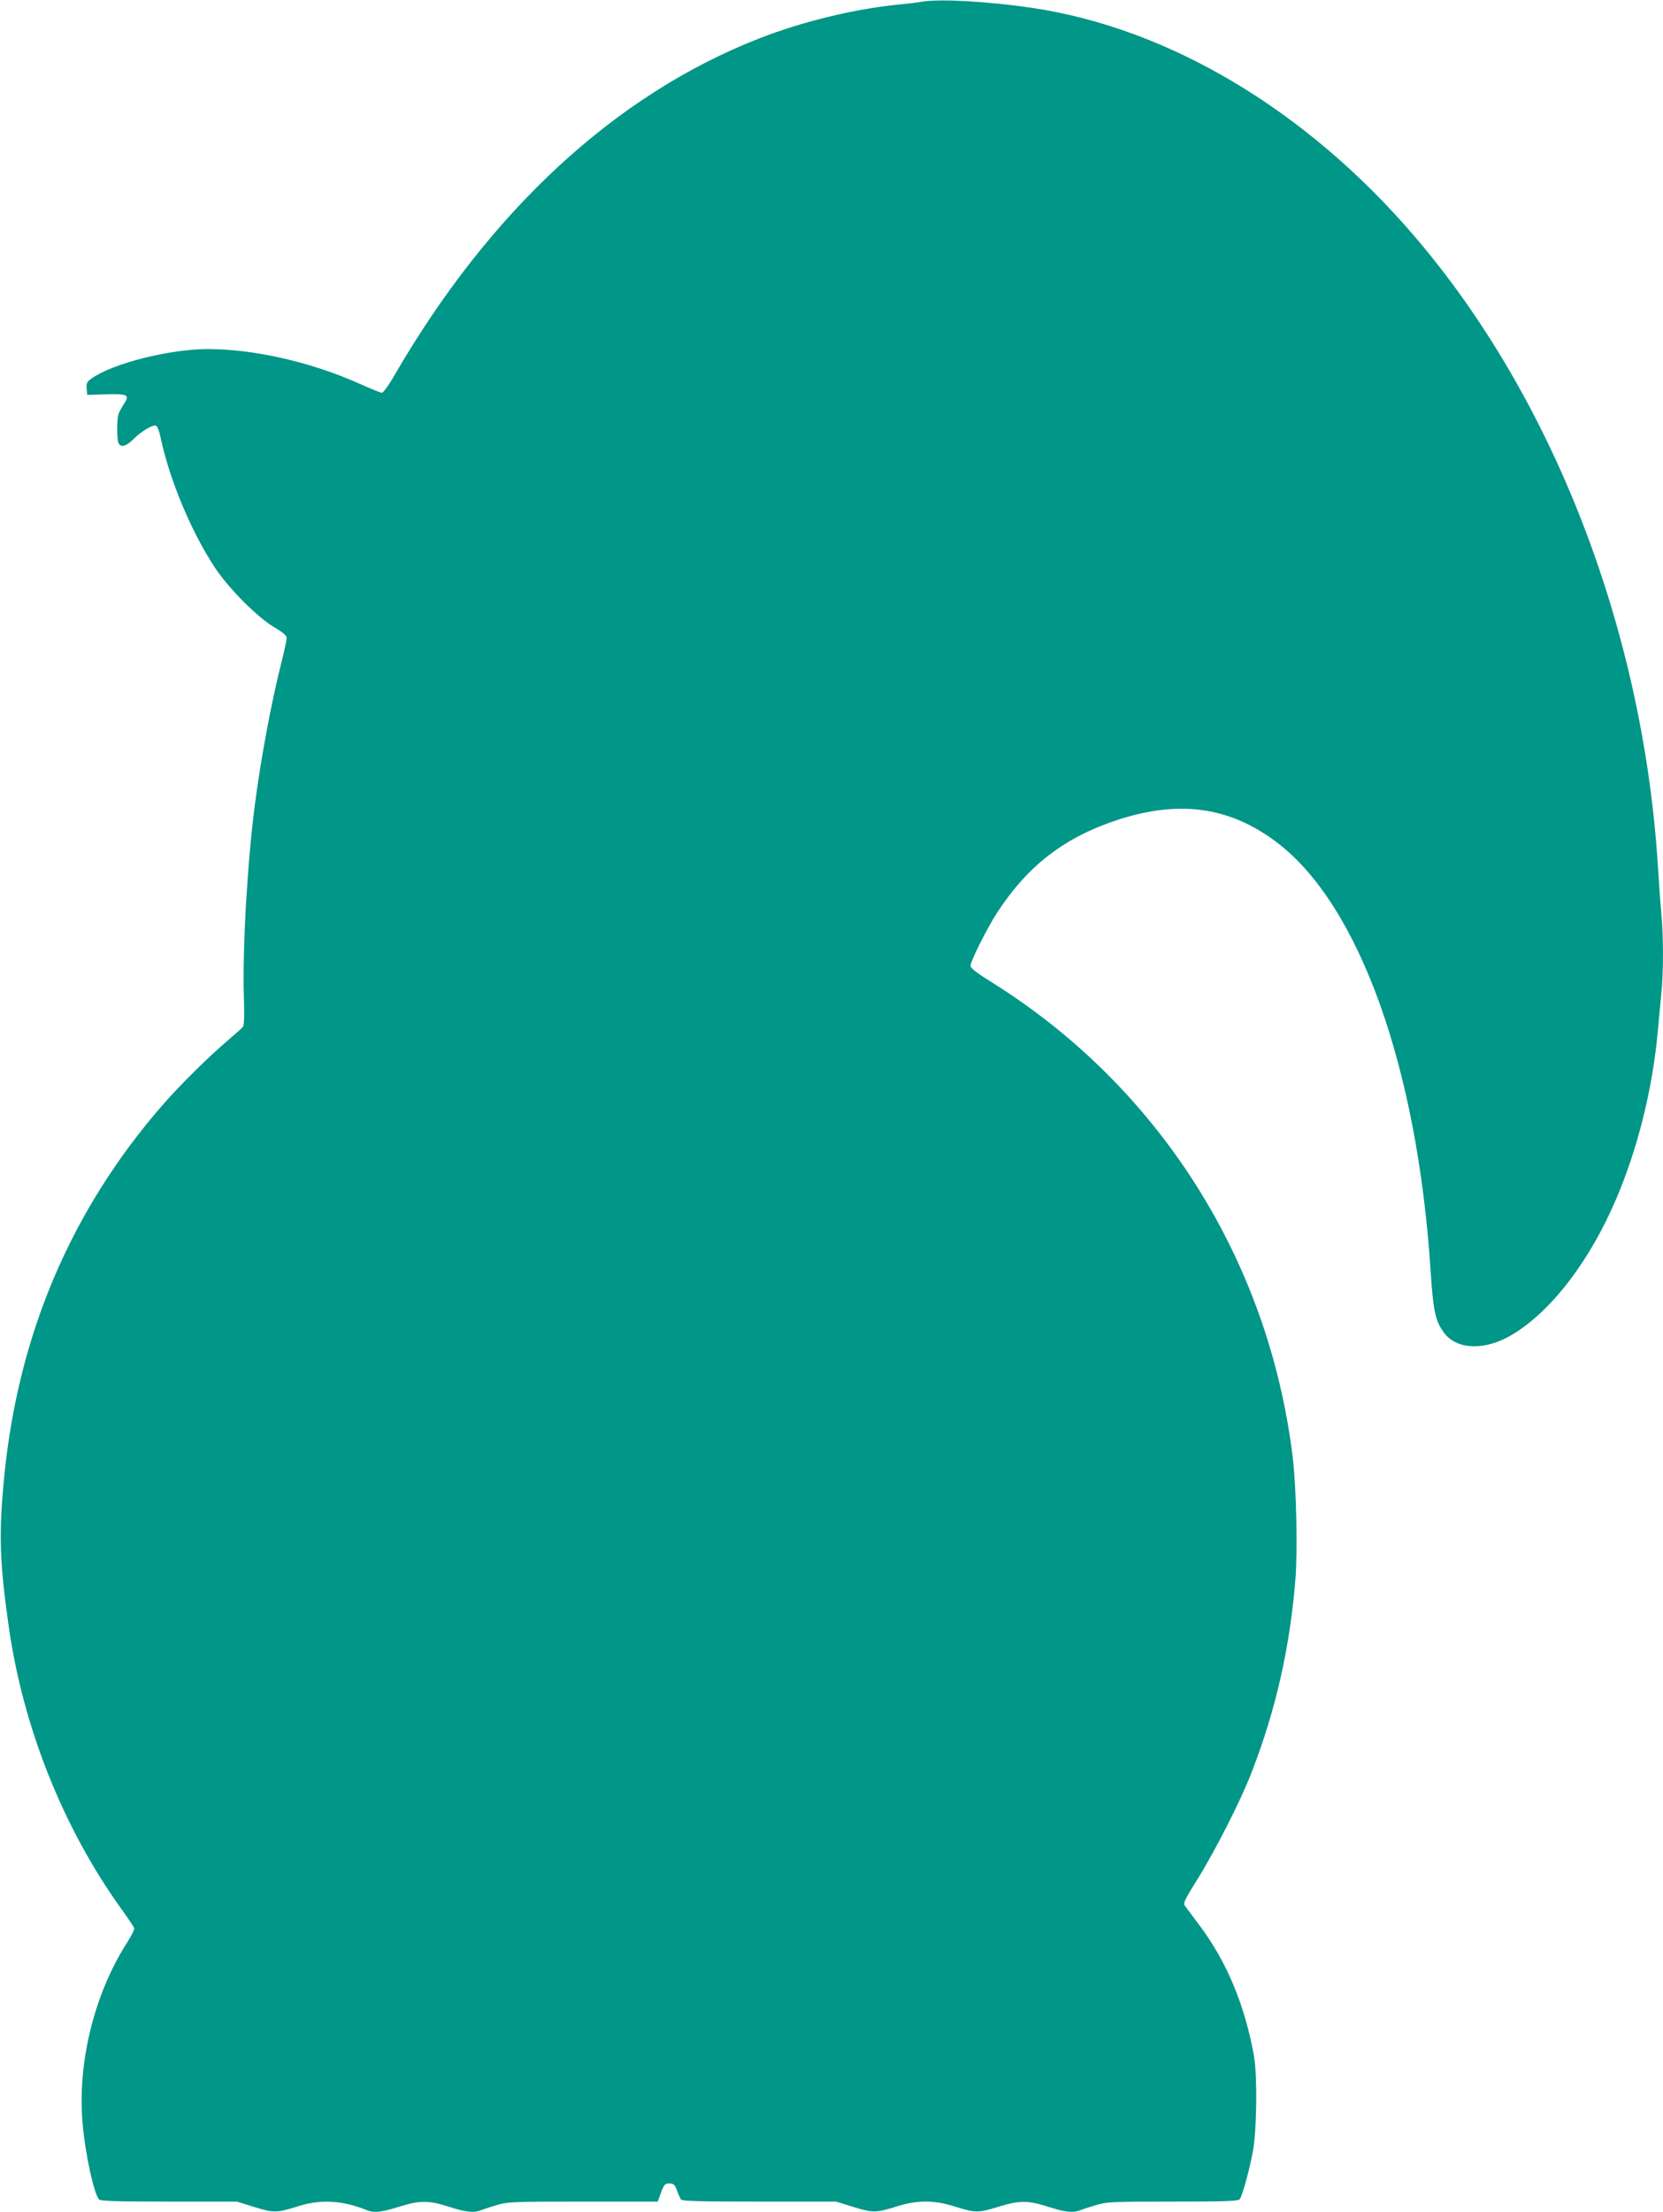
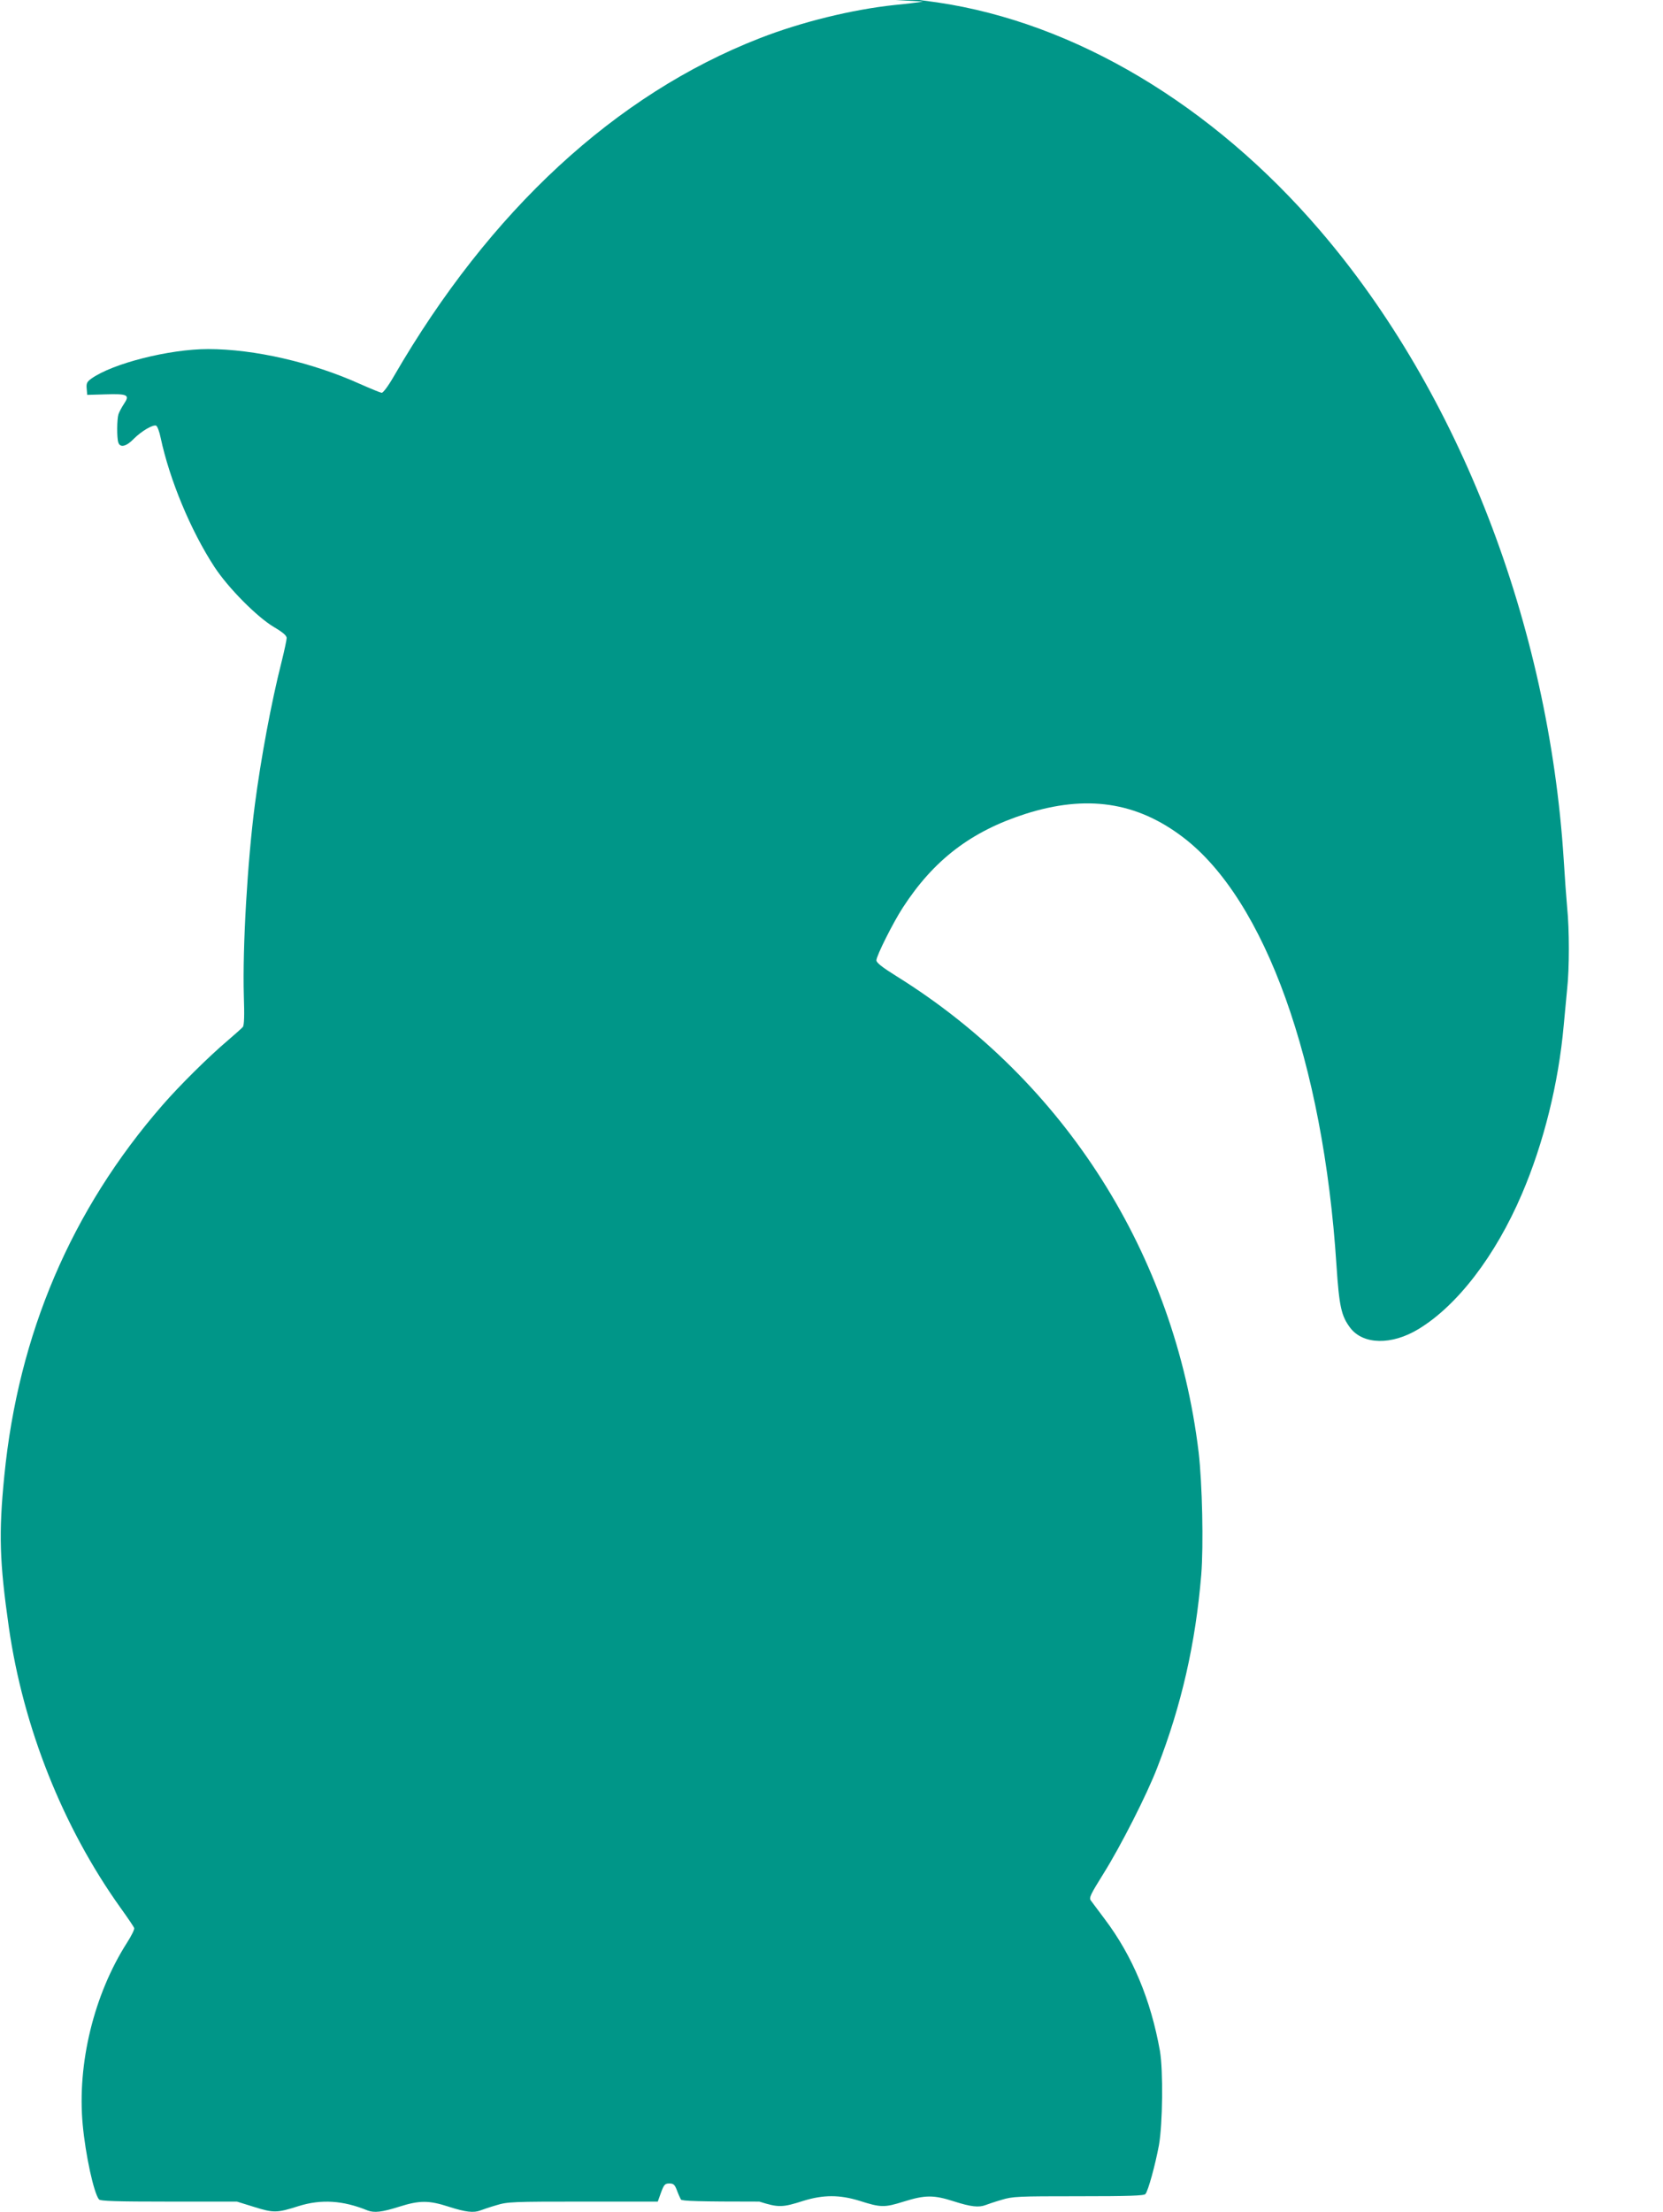
<svg xmlns="http://www.w3.org/2000/svg" version="1.0" width="963pt" height="1280pt" viewBox="0 0 963 1280" preserveAspectRatio="xMidYMid meet">
  <g transform="translate(0,1280) scale(0.1,-0.1)" fill="#009688" stroke="none">
-     <path d="M5345 12791 c-27 -5 -102 -14 -165 -20 -245 -26 -539 -98 -780 -192 -835 -325 -1564 -998 -2119 -1956 -34 -59 -63 -97 -71 -96 -8 1 -64 24 -125 51 -277 125 -612 202 -880 202 -224 0 -553 -83 -676 -171 -25 -18 -30 -27 -27 -58 l3 -36 105 3 c130 4 143 -3 108 -55 -14 -21 -28 -48 -32 -60 -9 -28 -10 -136 -1 -163 10 -33 47 -24 90 21 44 44 110 83 129 76 7 -3 19 -34 26 -69 52 -244 174 -538 312 -749 80 -122 247 -290 345 -348 51 -30 73 -49 73 -63 0 -10 -13 -72 -29 -136 -60 -236 -120 -560 -155 -827 -43 -330 -72 -825 -64 -1108 4 -114 2 -171 -6 -180 -6 -7 -45 -42 -86 -77 -111 -94 -280 -261 -379 -375 -528 -606 -835 -1325 -916 -2145 -33 -332 -28 -497 26 -875 83 -580 313 -1158 647 -1625 41 -57 77 -110 79 -117 3 -7 -16 -45 -41 -84 -192 -300 -290 -701 -257 -1054 16 -174 64 -395 94 -432 7 -10 100 -13 404 -13 l395 0 100 -31 c112 -35 132 -35 257 5 131 41 257 33 399 -25 39 -15 84 -10 182 21 120 38 173 38 290 0 97 -31 143 -36 182 -21 13 5 54 19 92 30 65 20 94 21 502 21 l433 0 19 53 c17 46 23 52 48 52 24 0 31 -6 44 -40 8 -22 19 -46 23 -53 6 -9 108 -12 454 -12 l445 0 100 -31 c112 -35 132 -35 257 5 114 35 208 35 322 0 125 -40 145 -40 257 -5 125 39 174 39 292 1 97 -31 143 -36 182 -21 13 5 54 19 92 30 65 20 94 21 446 21 295 0 380 3 388 13 16 19 57 169 78 282 22 124 25 432 6 545 -53 297 -159 551 -320 764 -37 49 -73 97 -80 107 -12 16 -3 34 73 156 99 158 252 458 312 615 140 360 221 717 254 1113 14 171 6 529 -15 710 -138 1144 -776 2149 -1748 2754 -85 53 -118 79 -118 93 0 26 97 219 153 305 179 276 395 441 709 542 355 113 645 70 915 -136 474 -361 811 -1300 887 -2474 16 -241 28 -295 80 -364 75 -98 240 -101 395 -7 225 136 446 424 599 782 126 294 212 640 242 975 6 66 15 161 20 212 13 117 13 344 0 470 -5 54 -14 179 -20 278 -87 1362 -606 2702 -1411 3640 -624 728 -1421 1203 -2216 1320 -253 37 -524 52 -628 36z" />
+     <path d="M5345 12791 c-27 -5 -102 -14 -165 -20 -245 -26 -539 -98 -780 -192 -835 -325 -1564 -998 -2119 -1956 -34 -59 -63 -97 -71 -96 -8 1 -64 24 -125 51 -277 125 -612 202 -880 202 -224 0 -553 -83 -676 -171 -25 -18 -30 -27 -27 -58 l3 -36 105 3 c130 4 143 -3 108 -55 -14 -21 -28 -48 -32 -60 -9 -28 -10 -136 -1 -163 10 -33 47 -24 90 21 44 44 110 83 129 76 7 -3 19 -34 26 -69 52 -244 174 -538 312 -749 80 -122 247 -290 345 -348 51 -30 73 -49 73 -63 0 -10 -13 -72 -29 -136 -60 -236 -120 -560 -155 -827 -43 -330 -72 -825 -64 -1108 4 -114 2 -171 -6 -180 -6 -7 -45 -42 -86 -77 -111 -94 -280 -261 -379 -375 -528 -606 -835 -1325 -916 -2145 -33 -332 -28 -497 26 -875 83 -580 313 -1158 647 -1625 41 -57 77 -110 79 -117 3 -7 -16 -45 -41 -84 -192 -300 -290 -701 -257 -1054 16 -174 64 -395 94 -432 7 -10 100 -13 404 -13 l395 0 100 -31 c112 -35 132 -35 257 5 131 41 257 33 399 -25 39 -15 84 -10 182 21 120 38 173 38 290 0 97 -31 143 -36 182 -21 13 5 54 19 92 30 65 20 94 21 502 21 l433 0 19 53 c17 46 23 52 48 52 24 0 31 -6 44 -40 8 -22 19 -46 23 -53 6 -9 108 -12 454 -12 c112 -35 132 -35 257 5 114 35 208 35 322 0 125 -40 145 -40 257 -5 125 39 174 39 292 1 97 -31 143 -36 182 -21 13 5 54 19 92 30 65 20 94 21 446 21 295 0 380 3 388 13 16 19 57 169 78 282 22 124 25 432 6 545 -53 297 -159 551 -320 764 -37 49 -73 97 -80 107 -12 16 -3 34 73 156 99 158 252 458 312 615 140 360 221 717 254 1113 14 171 6 529 -15 710 -138 1144 -776 2149 -1748 2754 -85 53 -118 79 -118 93 0 26 97 219 153 305 179 276 395 441 709 542 355 113 645 70 915 -136 474 -361 811 -1300 887 -2474 16 -241 28 -295 80 -364 75 -98 240 -101 395 -7 225 136 446 424 599 782 126 294 212 640 242 975 6 66 15 161 20 212 13 117 13 344 0 470 -5 54 -14 179 -20 278 -87 1362 -606 2702 -1411 3640 -624 728 -1421 1203 -2216 1320 -253 37 -524 52 -628 36z" />
  </g>
</svg>